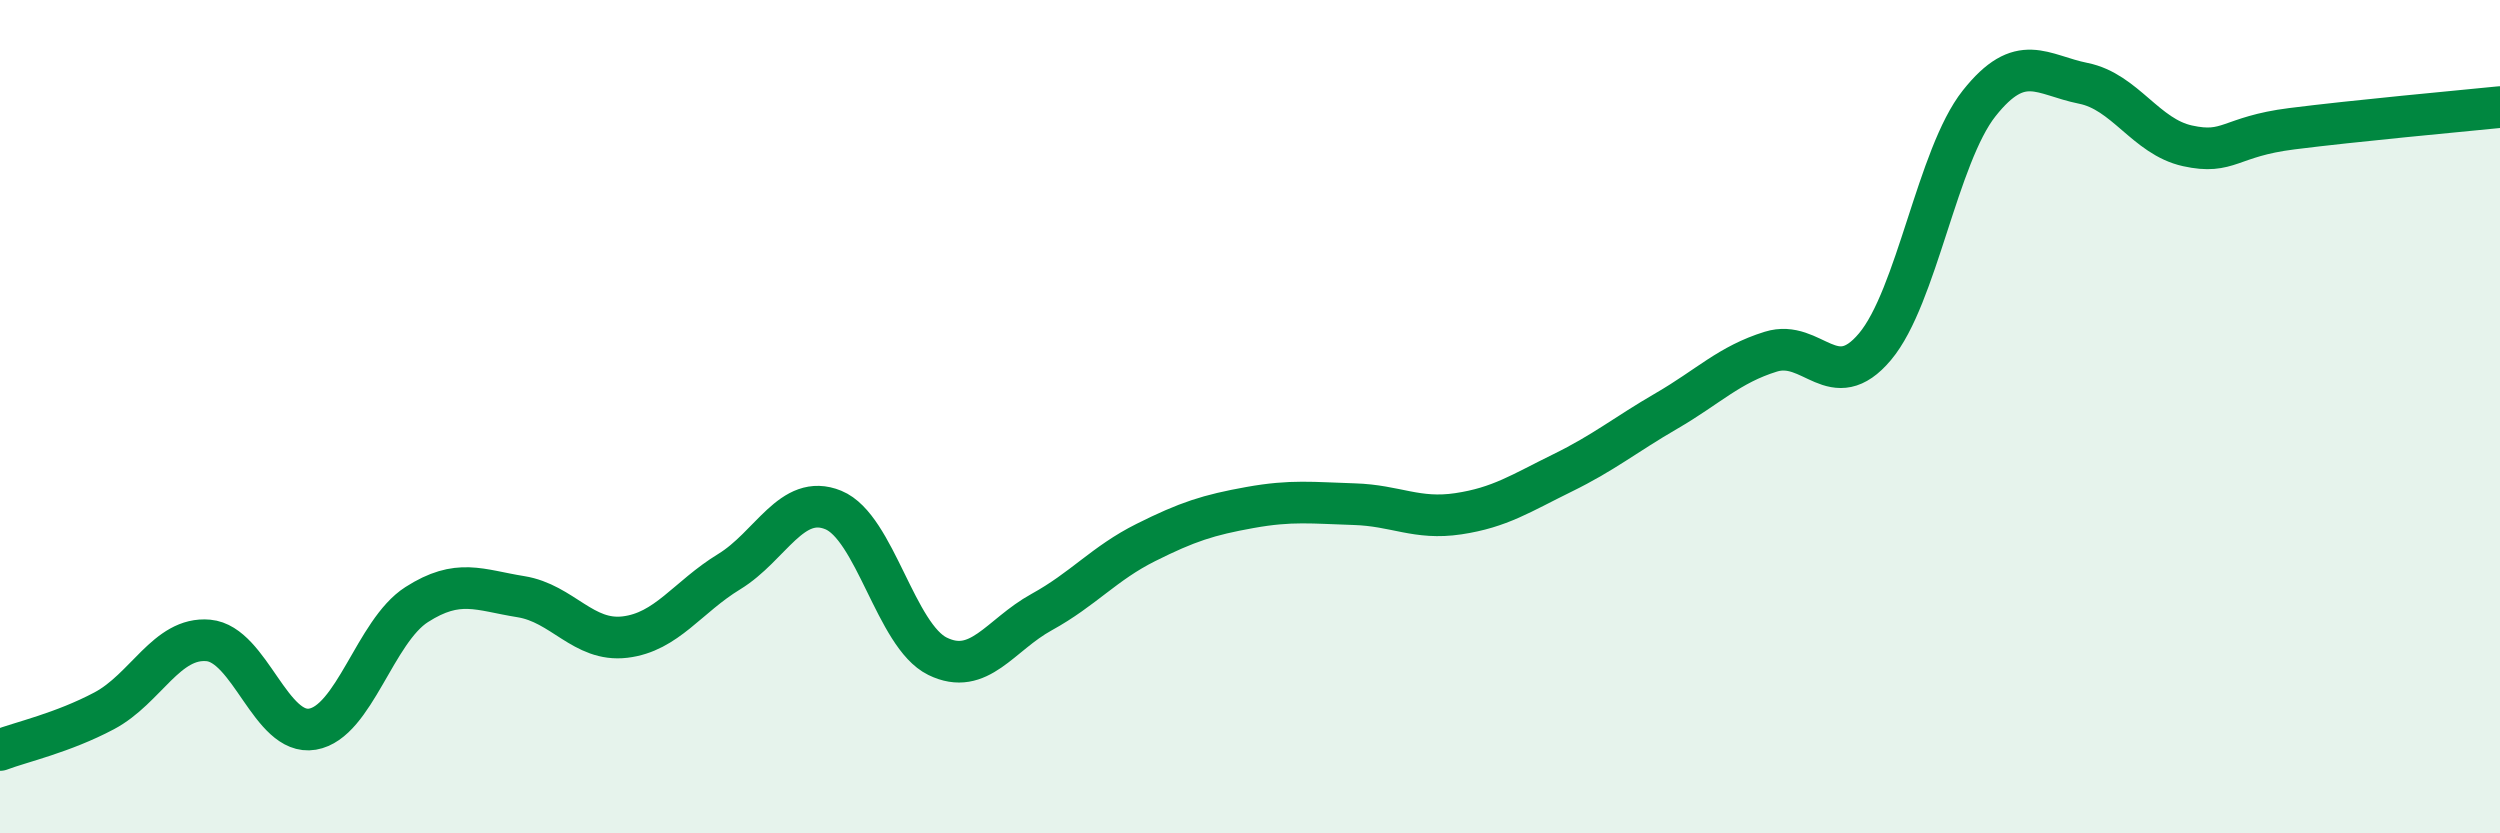
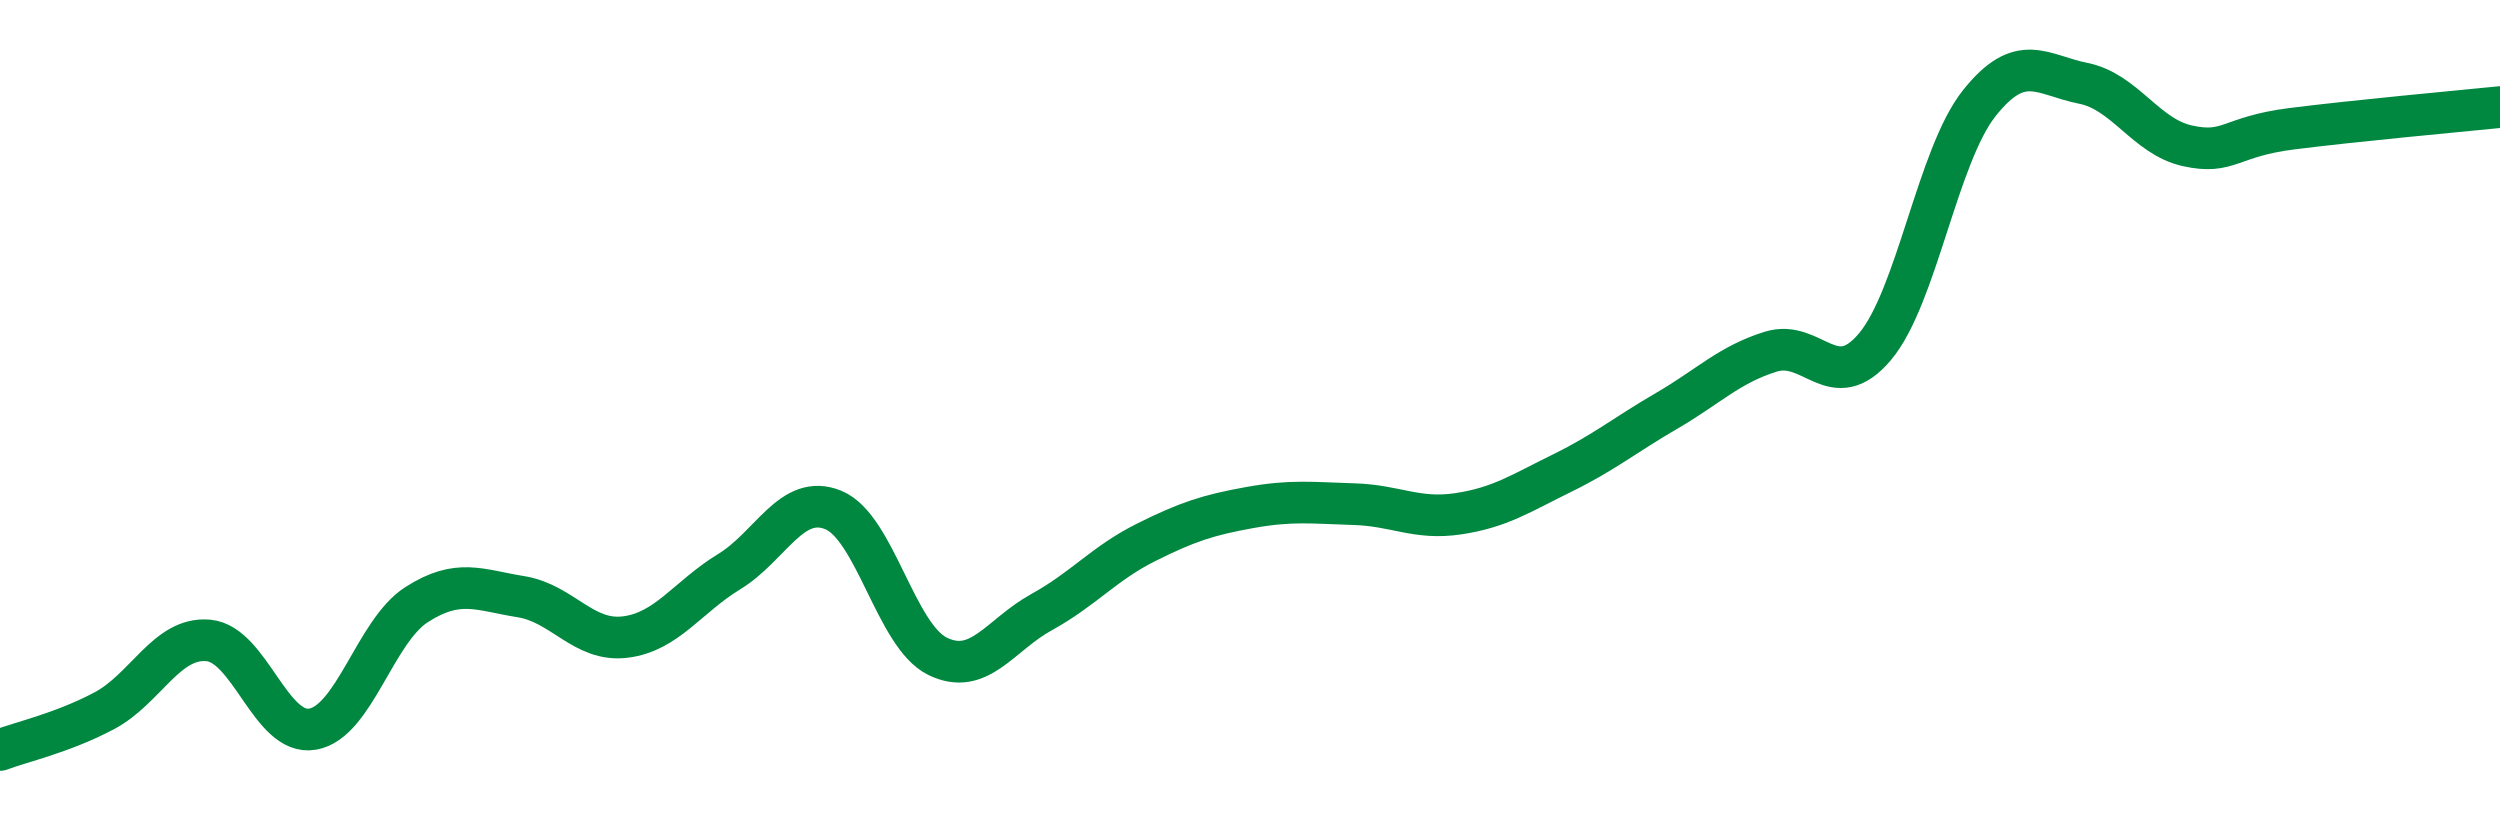
<svg xmlns="http://www.w3.org/2000/svg" width="60" height="20" viewBox="0 0 60 20">
-   <path d="M 0,18 C 0.5,17.81 1.5,17.59 2.5,17.06 C 3.5,16.53 4,15.28 5,15.37 C 6,15.46 6.5,17.67 7.5,17.5 C 8.5,17.33 9,15.15 10,14.51 C 11,13.87 11.5,14.16 12.5,14.32 C 13.5,14.48 14,15.41 15,15.29 C 16,15.17 16.5,14.33 17.5,13.72 C 18.5,13.11 19,11.83 20,12.24 C 21,12.65 21.5,15.26 22.5,15.75 C 23.5,16.24 24,15.24 25,14.69 C 26,14.14 26.5,13.52 27.5,13.02 C 28.5,12.52 29,12.36 30,12.18 C 31,12 31.5,12.07 32.5,12.1 C 33.5,12.13 34,12.48 35,12.33 C 36,12.18 36.5,11.84 37.5,11.35 C 38.5,10.86 39,10.44 40,9.86 C 41,9.28 41.5,8.75 42.5,8.44 C 43.5,8.13 44,9.51 45,8.32 C 46,7.13 46.5,3.74 47.5,2.48 C 48.5,1.22 49,1.8 50,2 C 51,2.2 51.5,3.28 52.5,3.5 C 53.5,3.72 53.5,3.28 55,3.09 C 56.5,2.9 59,2.67 60,2.57L60 20L0 20Z" fill="#008740" opacity="0.1" stroke-linecap="round" stroke-linejoin="round" />
  <path d="M 0,18 C 0.5,17.81 1.5,17.59 2.5,17.06 C 3.5,16.53 4,15.28 5,15.37 C 6,15.46 6.5,17.67 7.5,17.5 C 8.5,17.33 9,15.15 10,14.51 C 11,13.87 11.5,14.16 12.5,14.32 C 13.5,14.48 14,15.41 15,15.29 C 16,15.17 16.5,14.33 17.5,13.72 C 18.5,13.11 19,11.83 20,12.24 C 21,12.65 21.5,15.26 22.5,15.75 C 23.5,16.24 24,15.24 25,14.69 C 26,14.14 26.5,13.52 27.5,13.02 C 28.5,12.52 29,12.36 30,12.18 C 31,12 31.5,12.07 32.5,12.1 C 33.5,12.13 34,12.48 35,12.33 C 36,12.18 36.5,11.84 37.5,11.35 C 38.5,10.86 39,10.44 40,9.86 C 41,9.28 41.5,8.75 42.5,8.44 C 43.5,8.13 44,9.51 45,8.32 C 46,7.13 46.5,3.74 47.5,2.48 C 48.5,1.22 49,1.8 50,2 C 51,2.2 51.5,3.28 52.5,3.5 C 53.5,3.72 53.5,3.28 55,3.09 C 56.5,2.9 59,2.67 60,2.57" stroke="#008740" stroke-width="1" fill="none" stroke-linecap="round" stroke-linejoin="round" />
</svg>